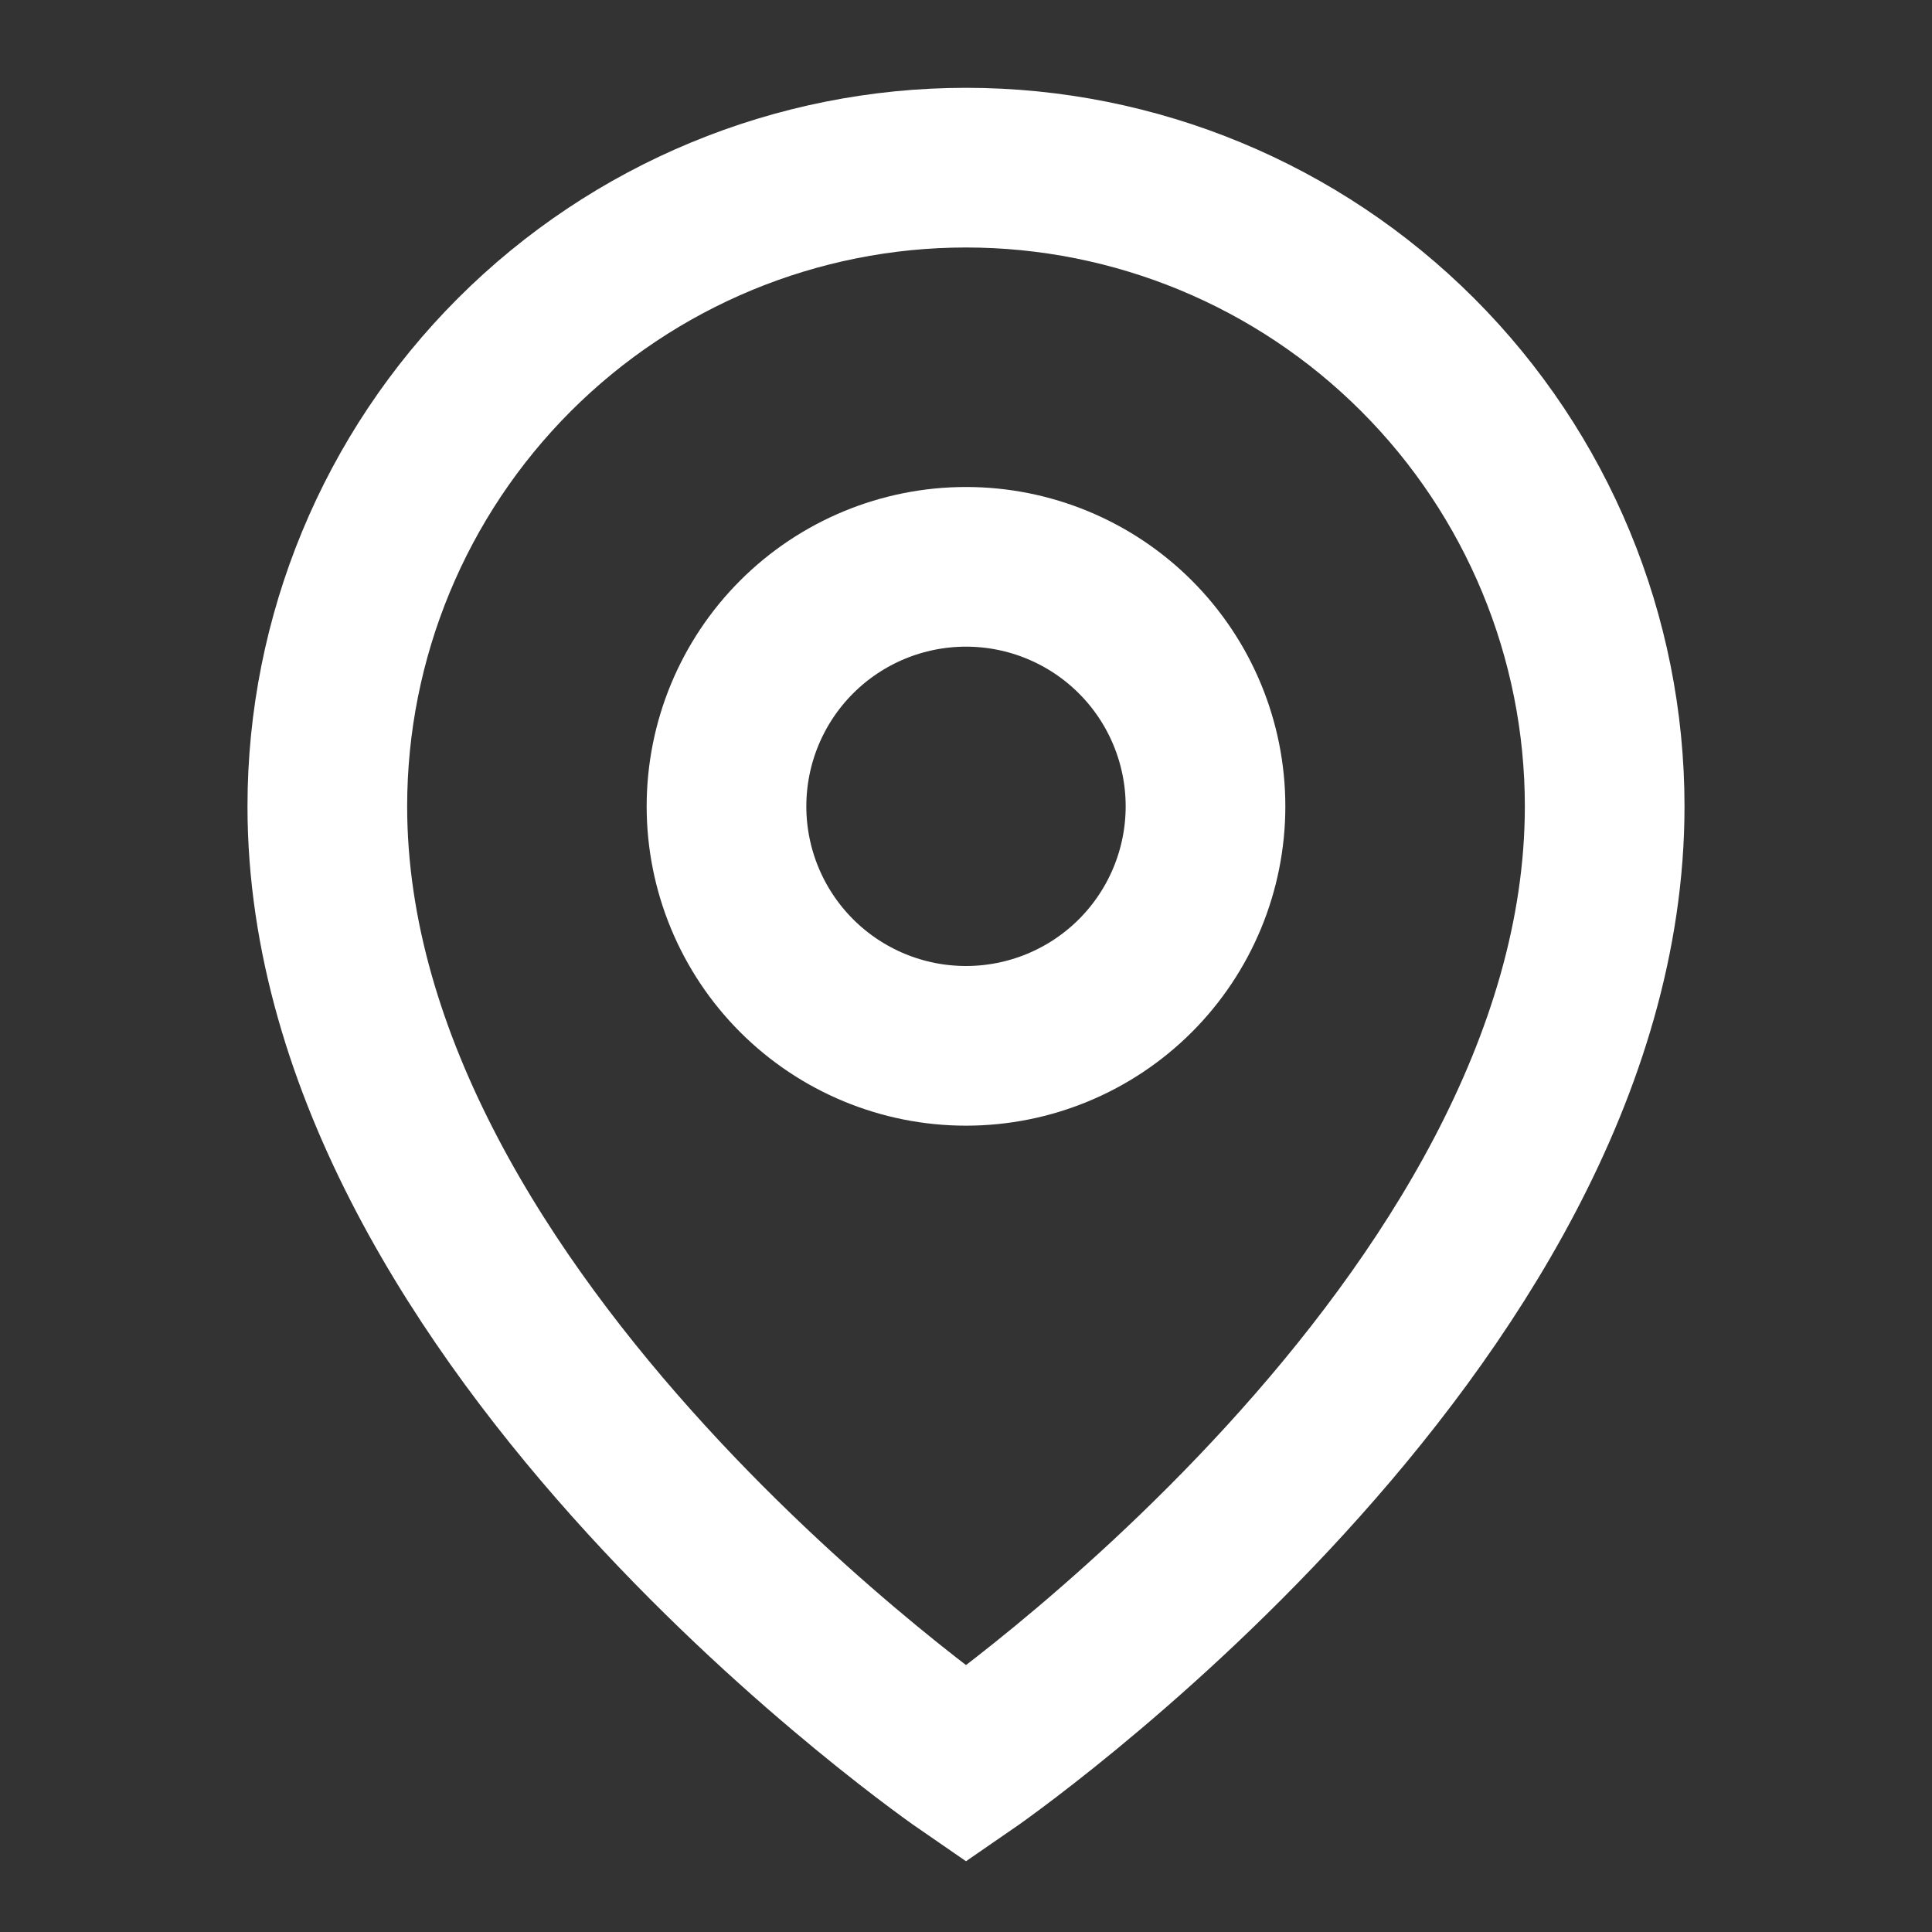
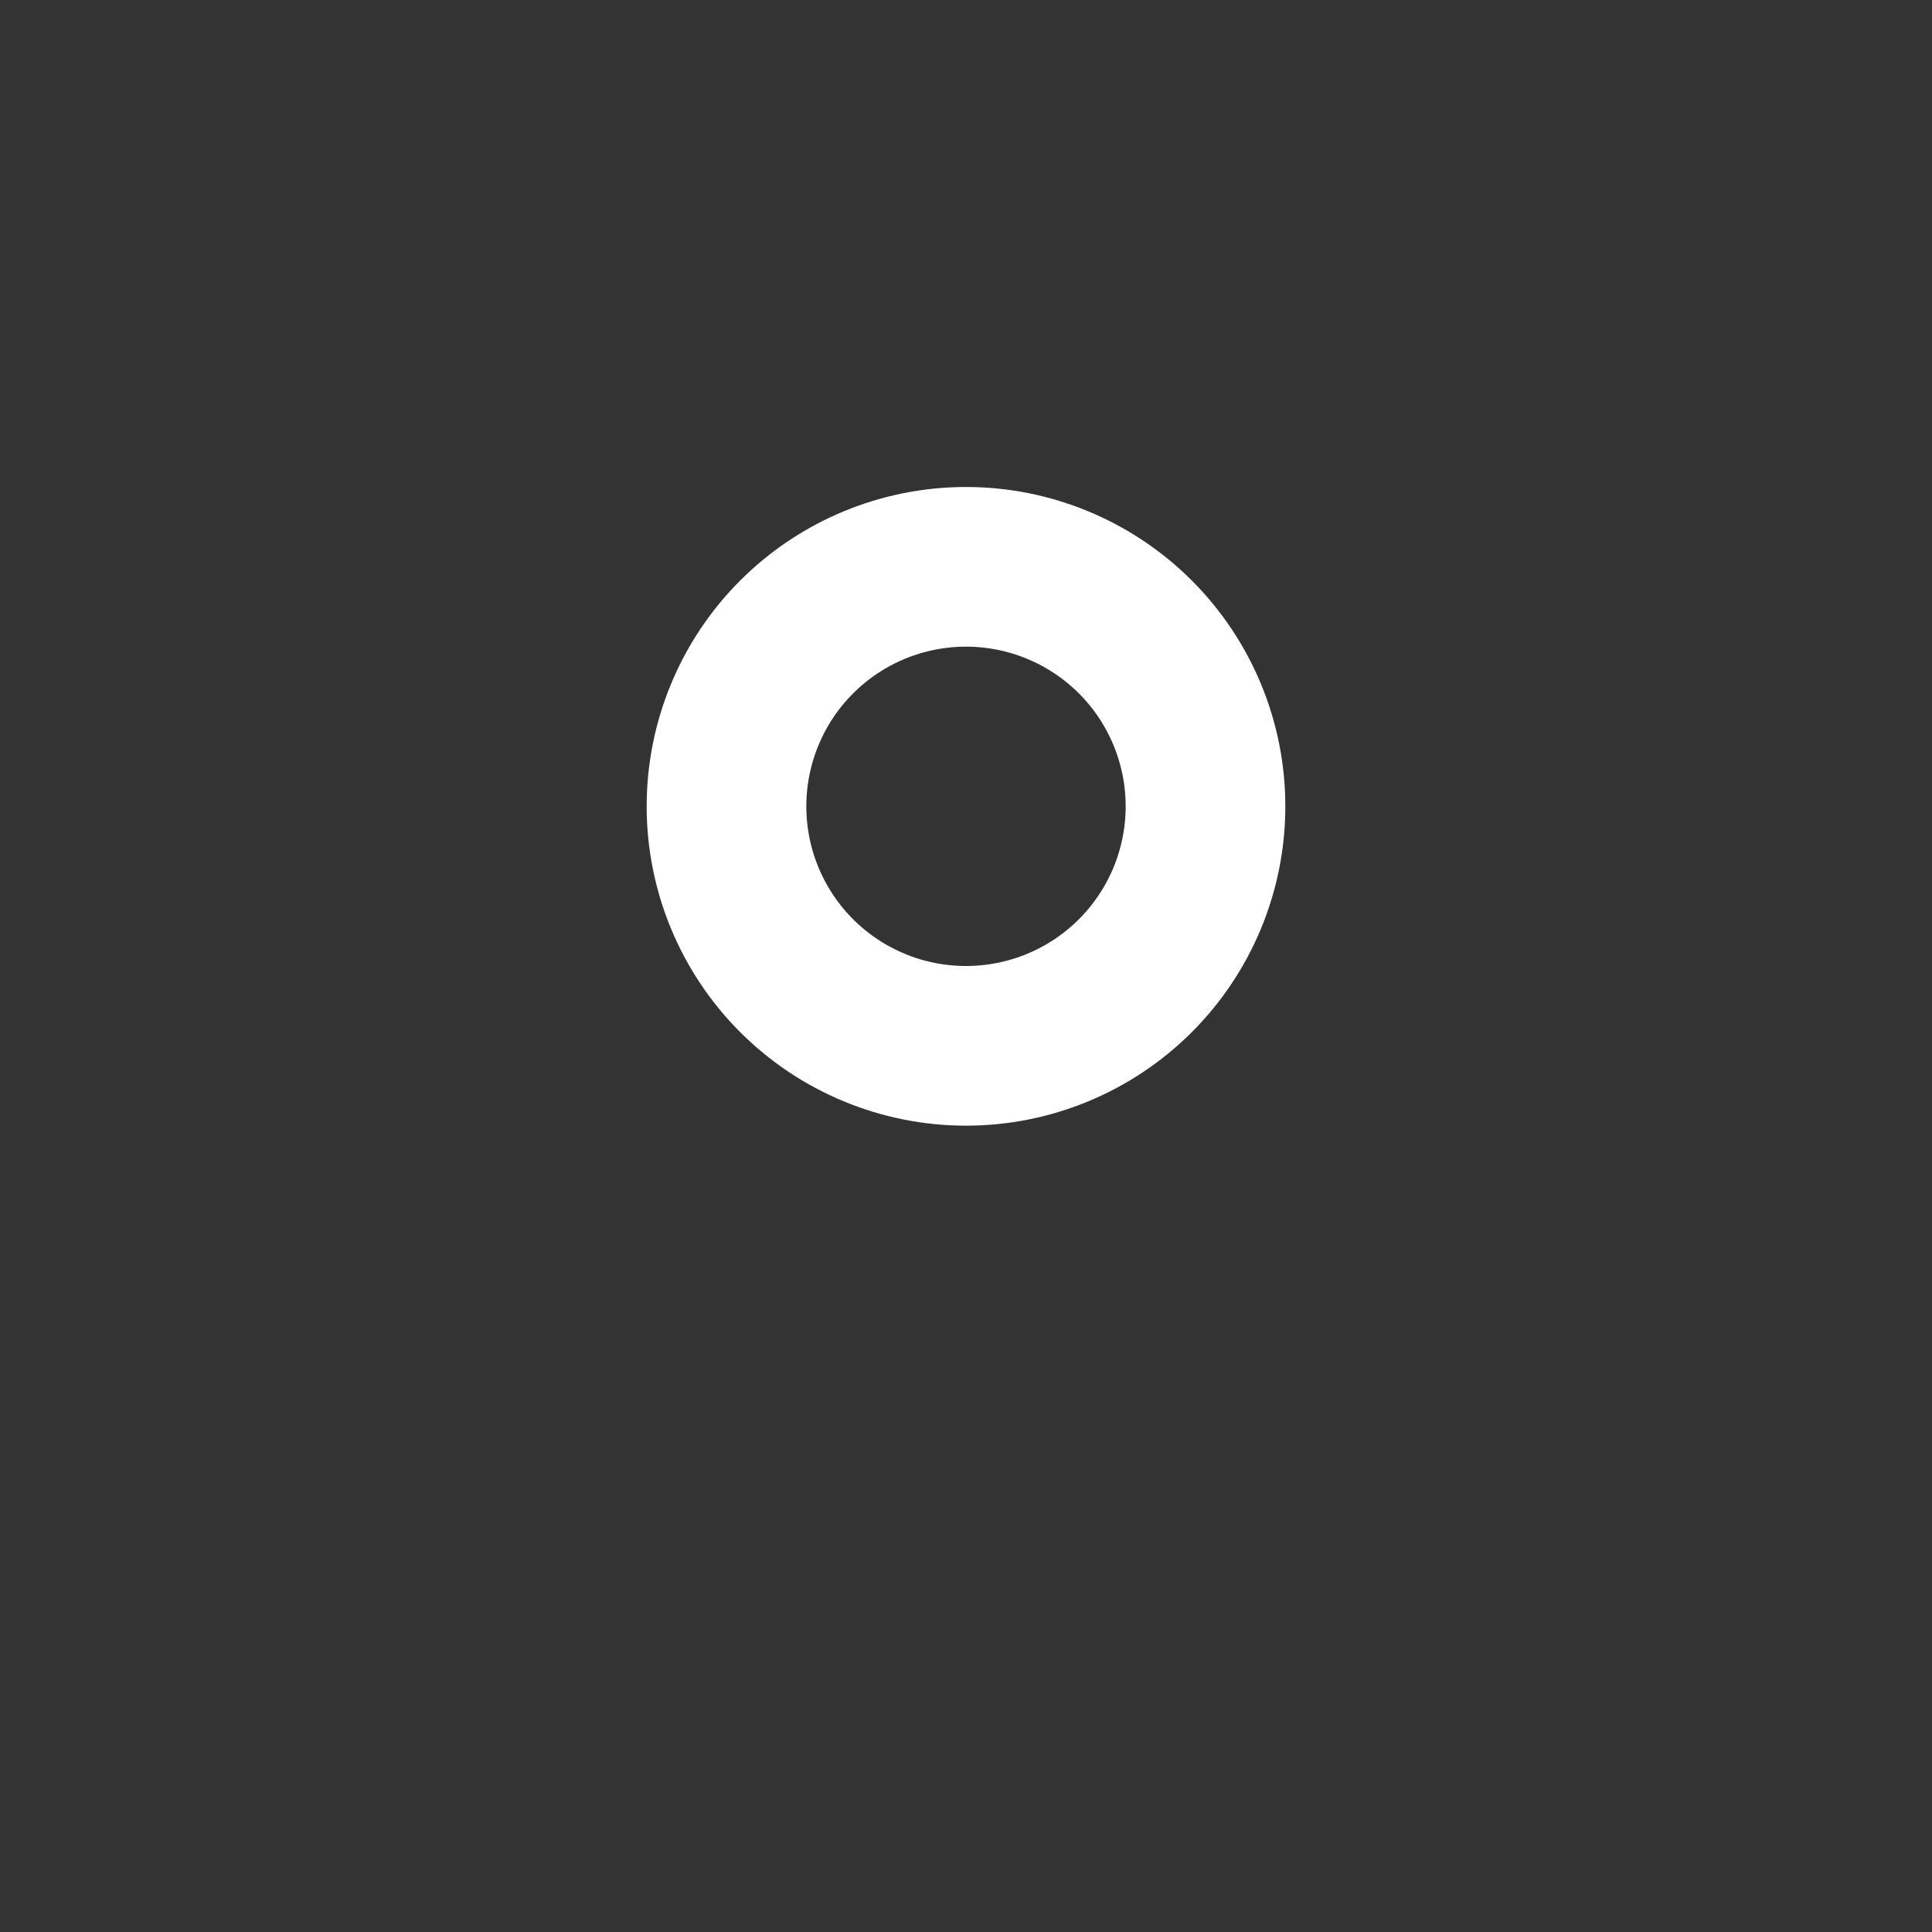
<svg xmlns="http://www.w3.org/2000/svg" width="121" height="121" viewBox="0 0 121 121" fill="none">
  <rect x="0" y="0" width="121" height="121" fill="#333333" stroke="none" />
-   <path d="M100.5 50.5C100.5 83 60.5 110.5 60.5 110.5C60.5 110.5 20.5 83 20.5 50.5C20.5 39.891 24.714 29.717 32.216 22.216C39.717 14.714 49.891 10.5 60.5 10.5C71.109 10.5 81.283 14.714 88.784 22.216C96.286 29.717 100.5 39.891 100.5 50.5Z" stroke="white" stroke-width="10" />
  <path d="M75.5 50.5C75.5 54.478 73.92 58.294 71.107 61.107C68.294 63.92 64.478 65.5 60.5 65.5C56.522 65.5 52.706 63.92 49.893 61.107C47.08 58.294 45.5 54.478 45.5 50.5C45.5 46.522 47.08 42.706 49.893 39.893C52.706 37.08 56.522 35.5 60.5 35.5C64.478 35.5 68.294 37.08 71.107 39.893C73.92 42.706 75.5 46.522 75.5 50.5Z" stroke="white" stroke-width="10" />
</svg>